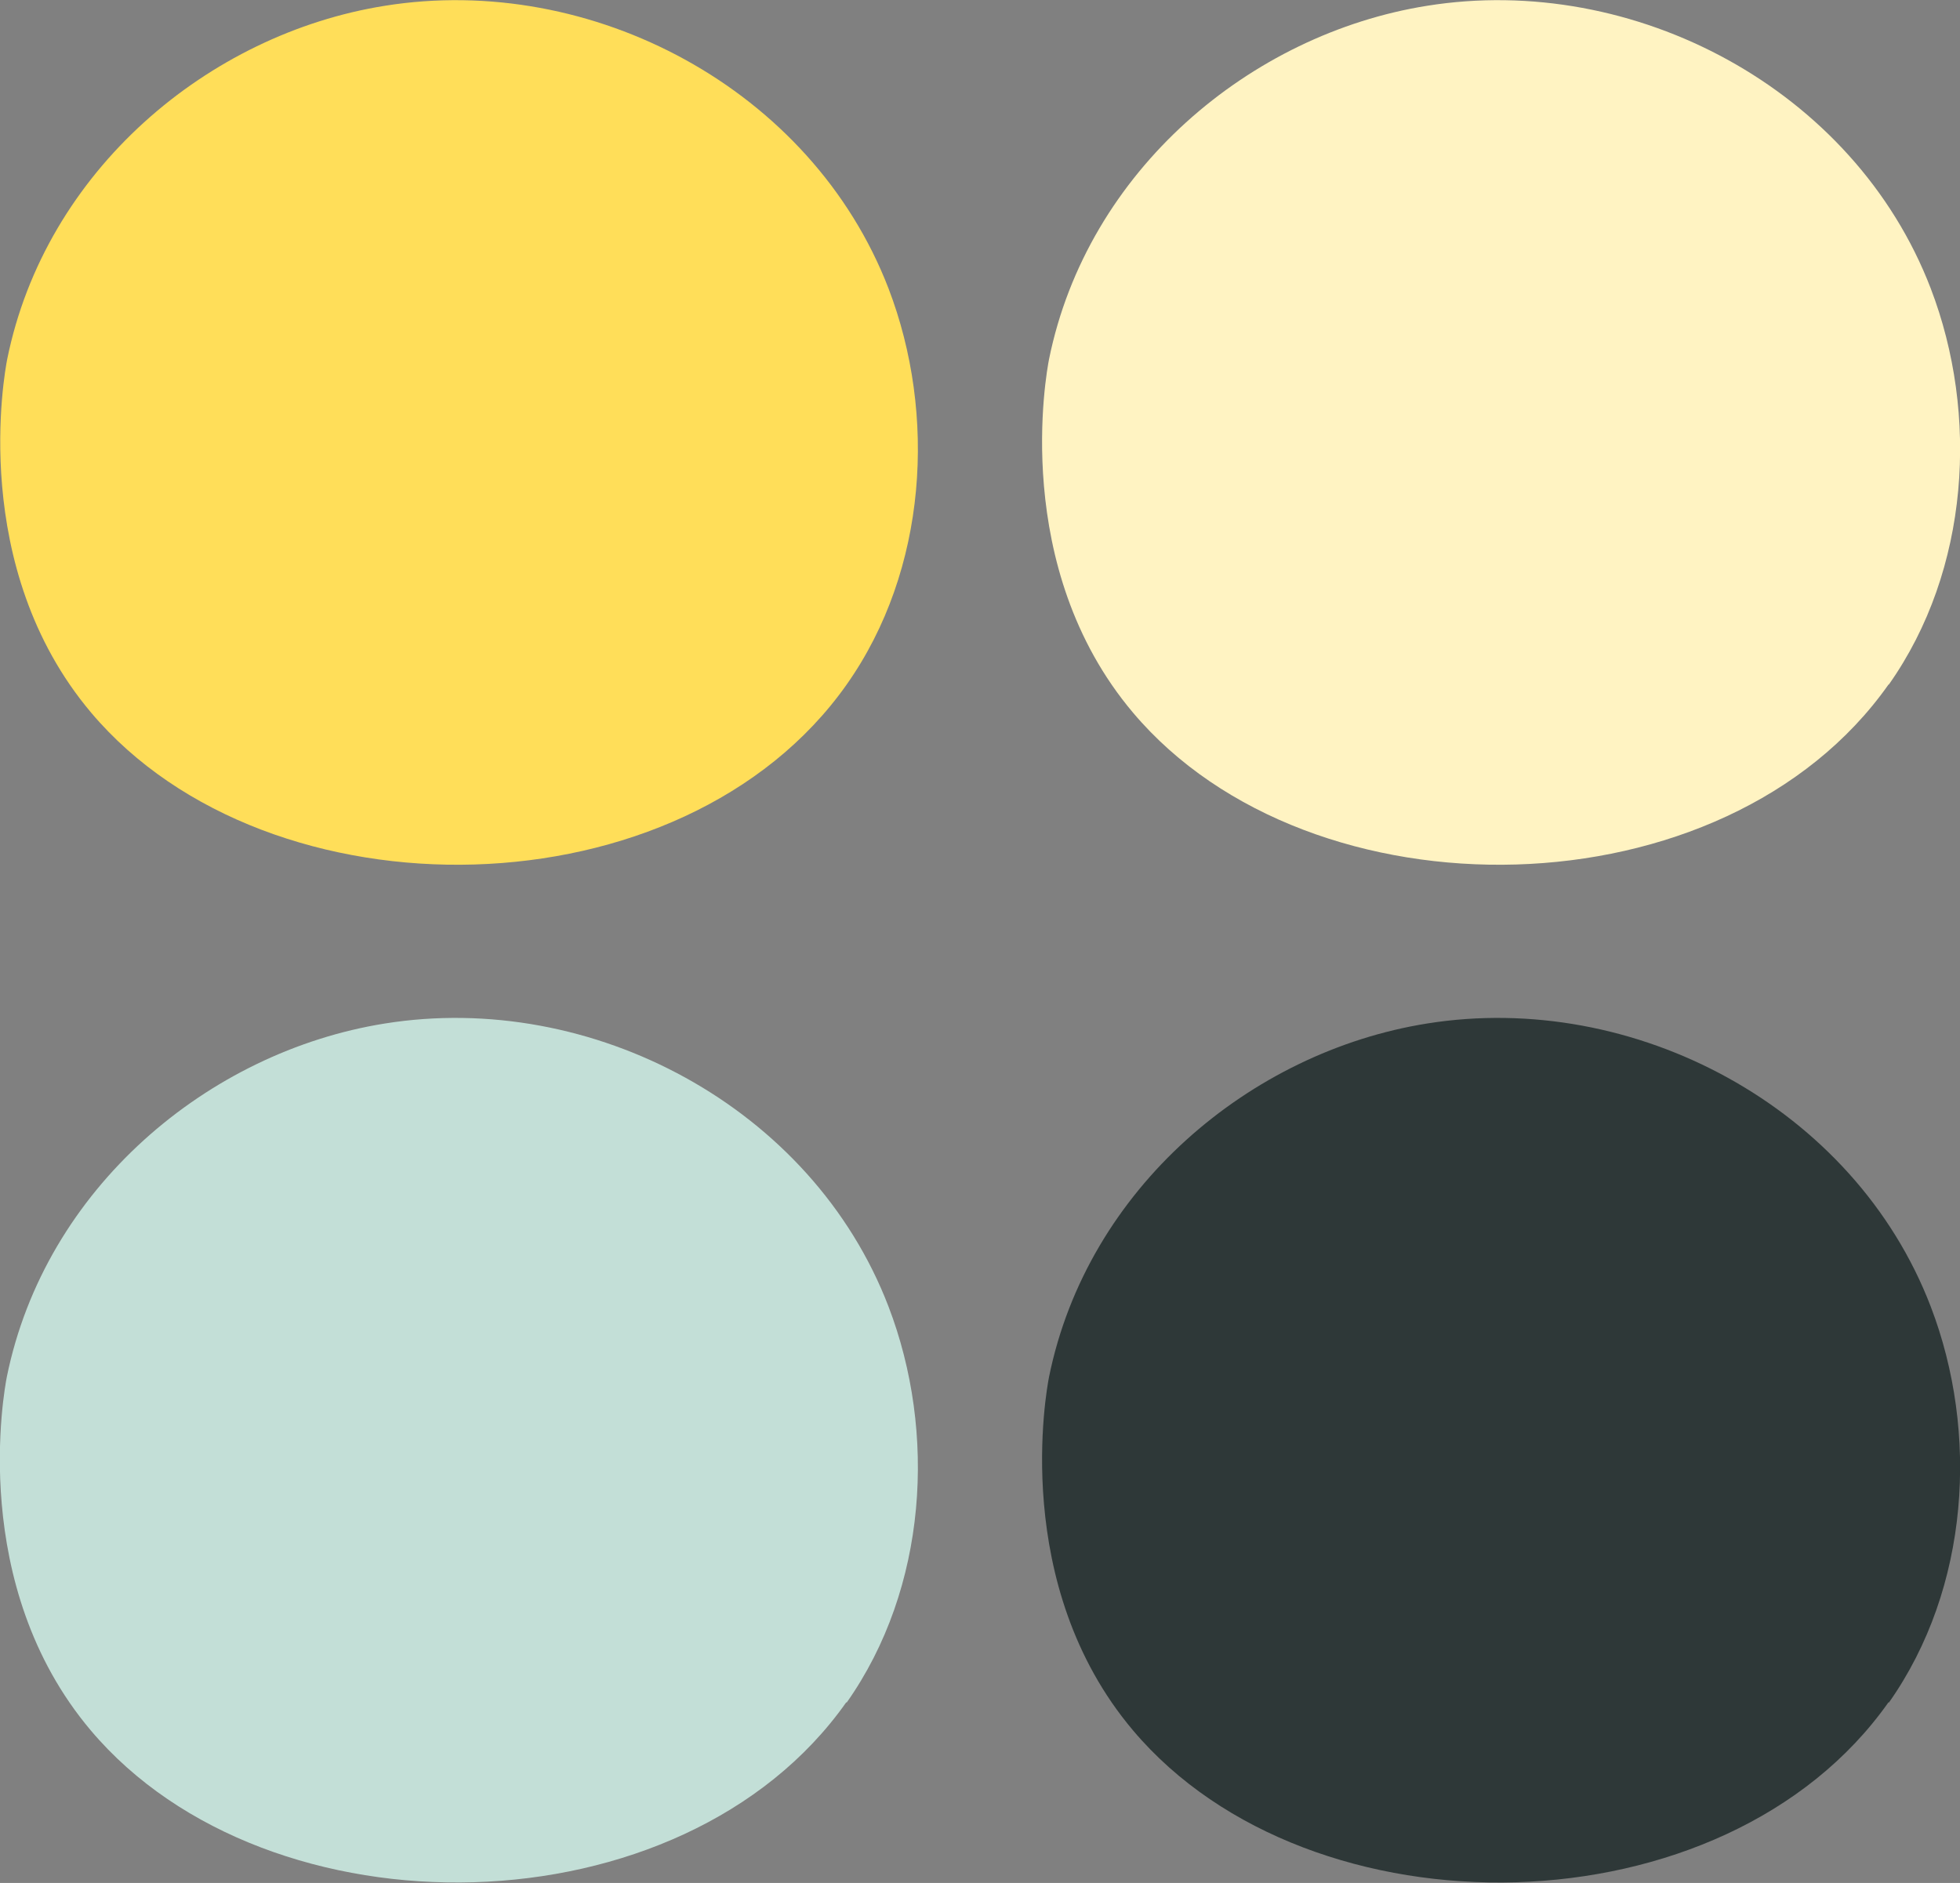
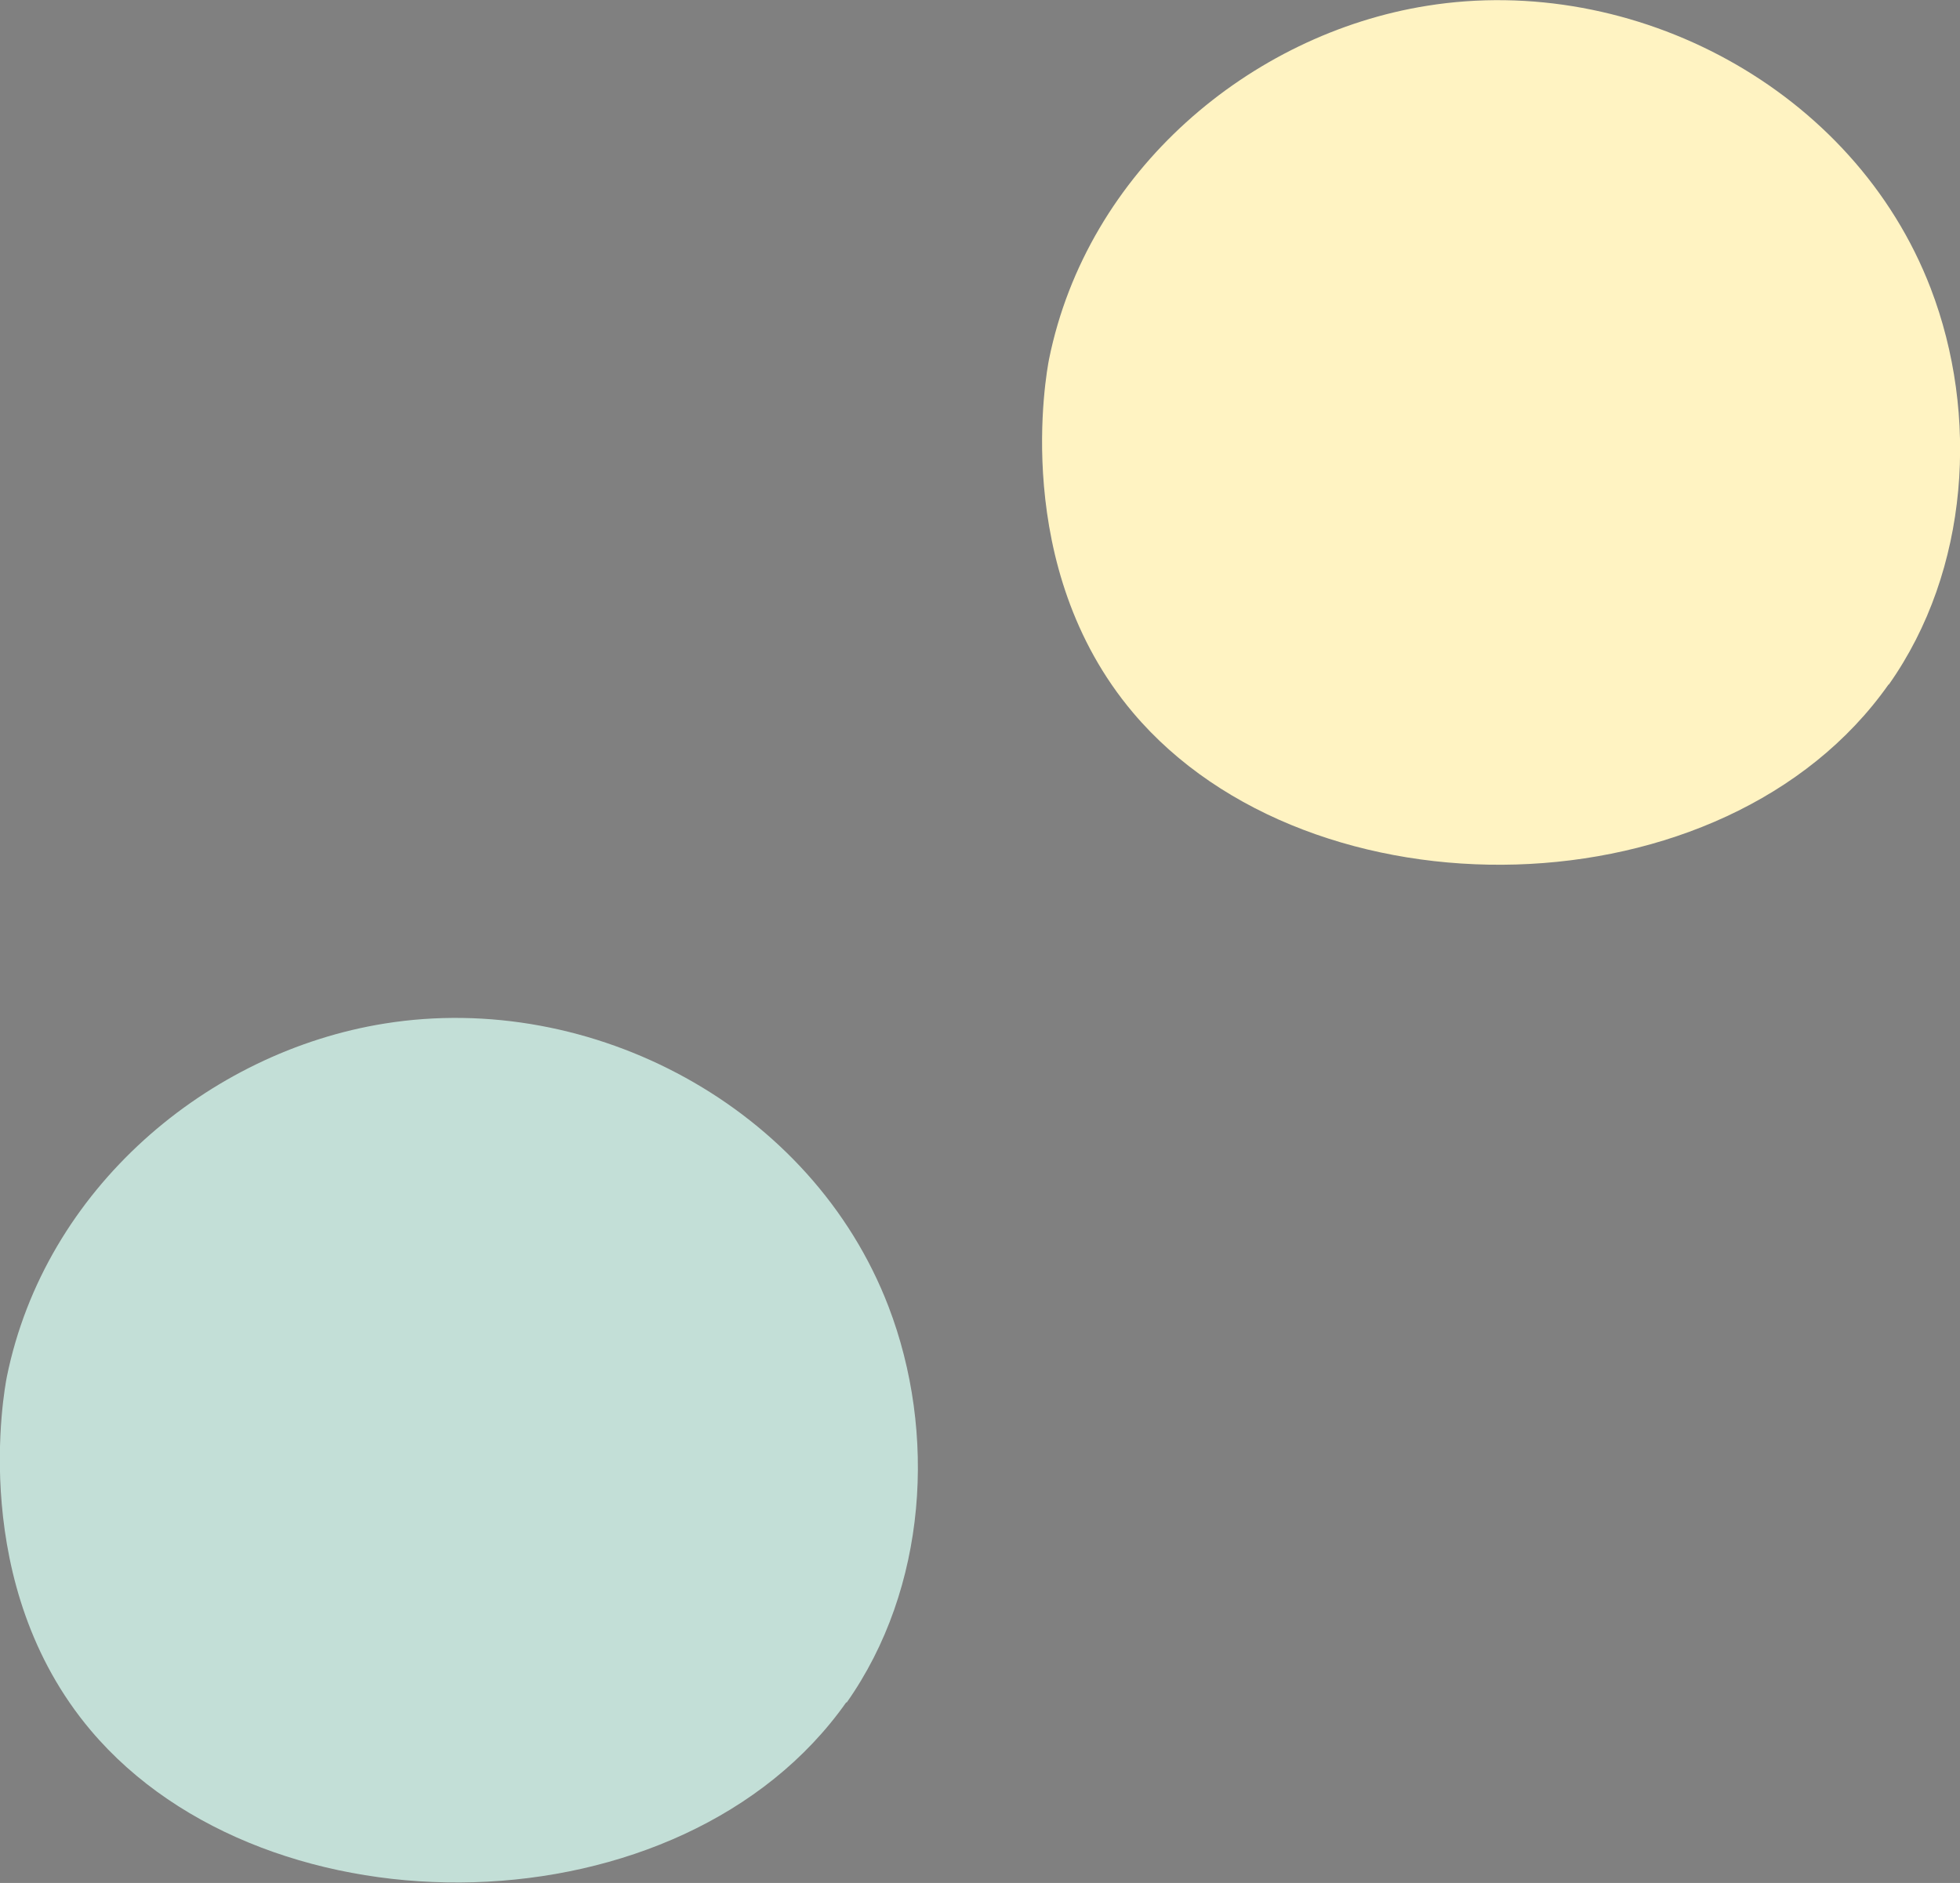
<svg xmlns="http://www.w3.org/2000/svg" width="51" height="49" viewBox="0 0 51 49" fill="none">
  <rect x="0" y="0" width="51" height="49" fill="#808080" stroke="none" />
  <g clip-path="url(#clip0_1411_51)">
-     <path d="M22.031 17.813C24.133 14.832 24.375 10.778 23.119 7.505C21.119 2.314 15.398 -0.715 10.011 0.151C5.415 0.884 1.182 4.439 0.187 9.349C0.122 9.687 -0.827 14.757 2.373 18.547C6.997 24.02 17.779 23.851 22.031 17.813Z" fill="#FFDE59" />
    <path d="M49.149 17.813C51.252 14.832 51.494 10.778 50.238 7.505C48.247 2.314 42.516 -0.715 37.13 0.151C32.534 0.884 28.292 4.439 27.296 9.349C27.231 9.687 26.282 14.757 29.483 18.547C34.106 24.02 44.889 23.851 49.14 17.813H49.149Z" fill="#FFF3C2" />
    <path d="M22.03 44.307C24.133 41.325 24.375 37.272 23.119 33.999C21.128 28.807 15.397 25.77 10.011 26.635C5.415 27.369 1.173 30.924 0.177 35.833C0.112 36.172 -0.837 41.241 2.363 45.031C6.987 50.505 17.769 50.335 22.021 44.297L22.03 44.307Z" fill="#C3DFD7" />
-     <path d="M49.149 44.307C51.252 41.325 51.494 37.272 50.238 33.999C48.247 28.807 42.516 25.77 37.13 26.635C32.534 27.369 28.292 30.924 27.296 35.833C27.231 36.172 26.282 41.241 29.483 45.031C34.106 50.505 44.889 50.335 49.14 44.297L49.149 44.307Z" fill="#2E3838" />
  </g>
  <defs>
    <clipPath id="clip0_1411_51">
      <rect width="51" height="49" fill="white" />
    </clipPath>
  </defs>
</svg>